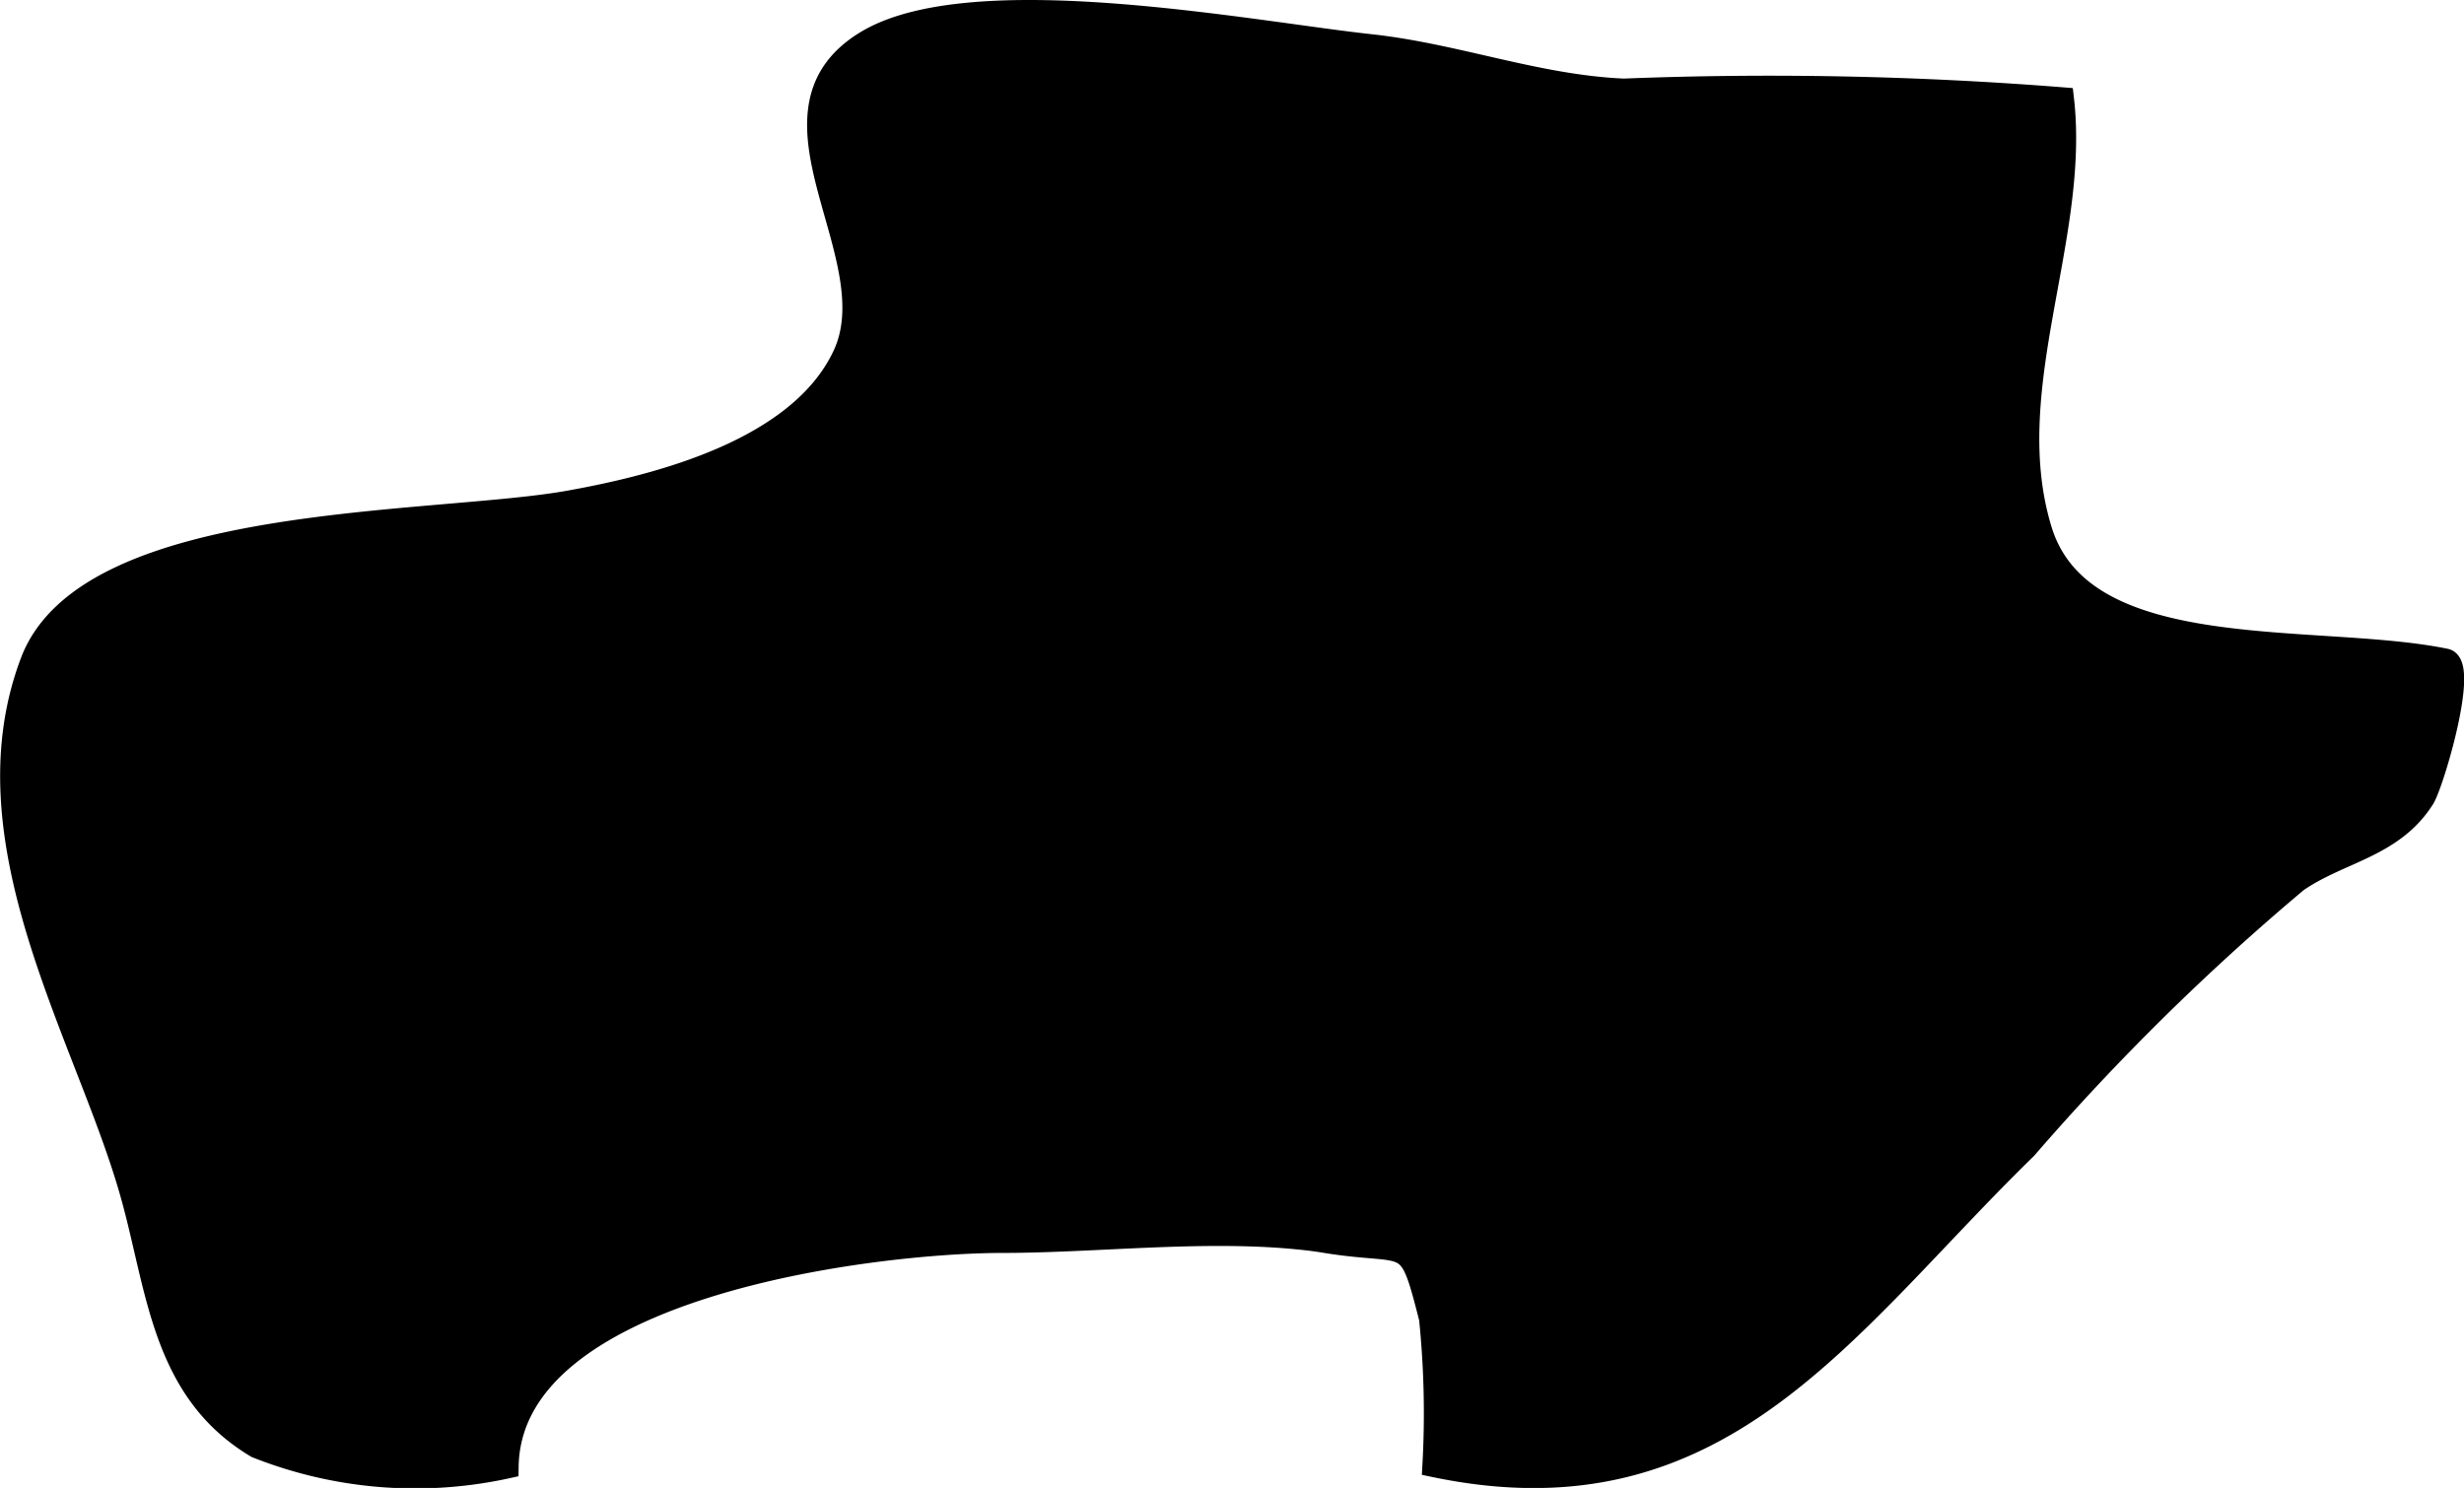
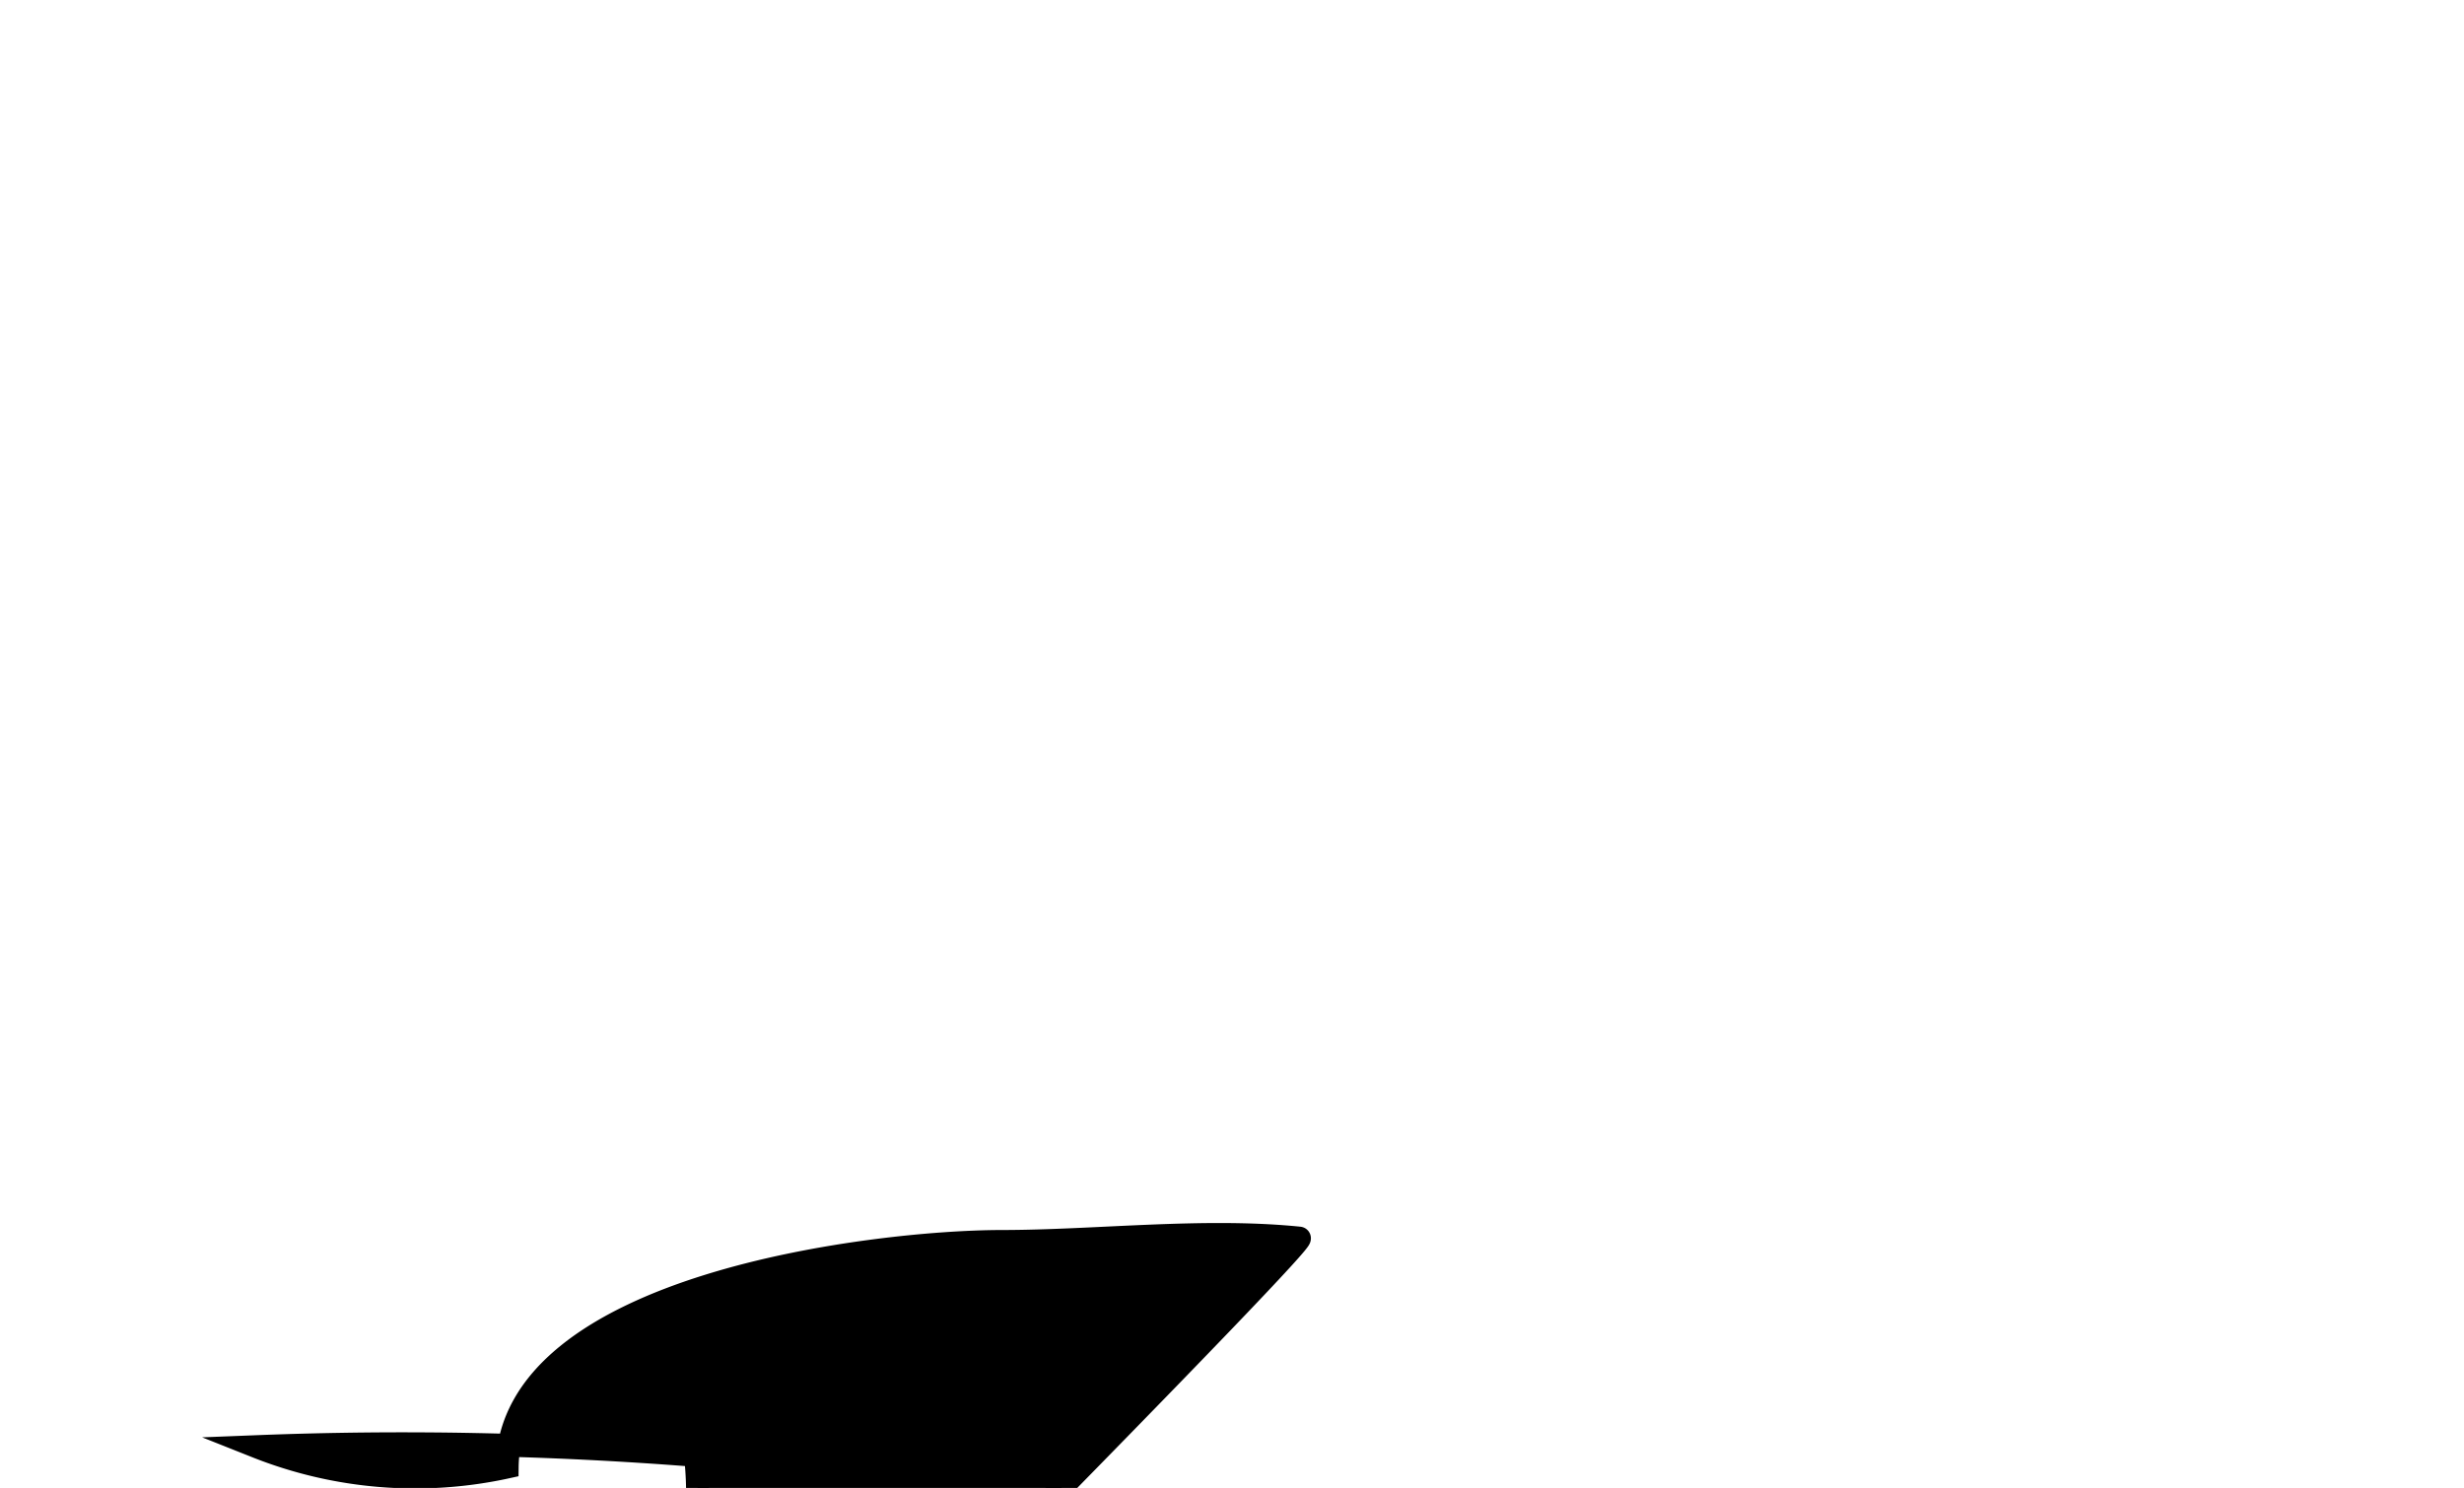
<svg xmlns="http://www.w3.org/2000/svg" version="1.1" width="5.684mm" height="3.433mm" viewBox="0 0 16.112 9.732">
  <defs>
    <style type="text/css">
      .a {
        stroke: #000;
        stroke-miterlimit: 10;
        stroke-width: 0.15px;
      }
    </style>
  </defs>
-   <path class="a" d="M8.496,8.098c-.626-.064-1.331.022-1.948.022-.822.001-3.218.282-3.232,1.475A2.807,2.807,0,0,1,1.678,9.462c-.626-.373-.644-1.057-.826-1.683-.295-1.02-1.088-2.282-.645-3.45.368-.973,2.627-.886,3.516-1.046.602-.108,1.505-.343,1.794-.954.31-.652-.614-1.58.139-2.049.685-.427,2.512-.068,3.302.018.565.061,1.087.266,1.66.291a24.251,24.251,0,0,1,2.869.057c.106.915-.424,1.902-.144,2.82.274.904,1.798.677,2.648.851.146.03-.085.81-.145.904-.202.318-.547.347-.827.541a15.596,15.596,0,0,0-1.772,1.746c-1.197,1.168-1.993,2.472-3.871,2.078a6.112,6.112,0,0,0-.022-.963c-.143-.563-.122-.414-.67-.5Q8.59,8.107,8.496,8.098Z" />
+   <path class="a" d="M8.496,8.098c-.626-.064-1.331.022-1.948.022-.822.001-3.218.282-3.232,1.475A2.807,2.807,0,0,1,1.678,9.462a24.251,24.251,0,0,1,2.869.057c.106.915-.424,1.902-.144,2.82.274.904,1.798.677,2.648.851.146.03-.085.81-.145.904-.202.318-.547.347-.827.541a15.596,15.596,0,0,0-1.772,1.746c-1.197,1.168-1.993,2.472-3.871,2.078a6.112,6.112,0,0,0-.022-.963c-.143-.563-.122-.414-.67-.5Q8.59,8.107,8.496,8.098Z" />
</svg>